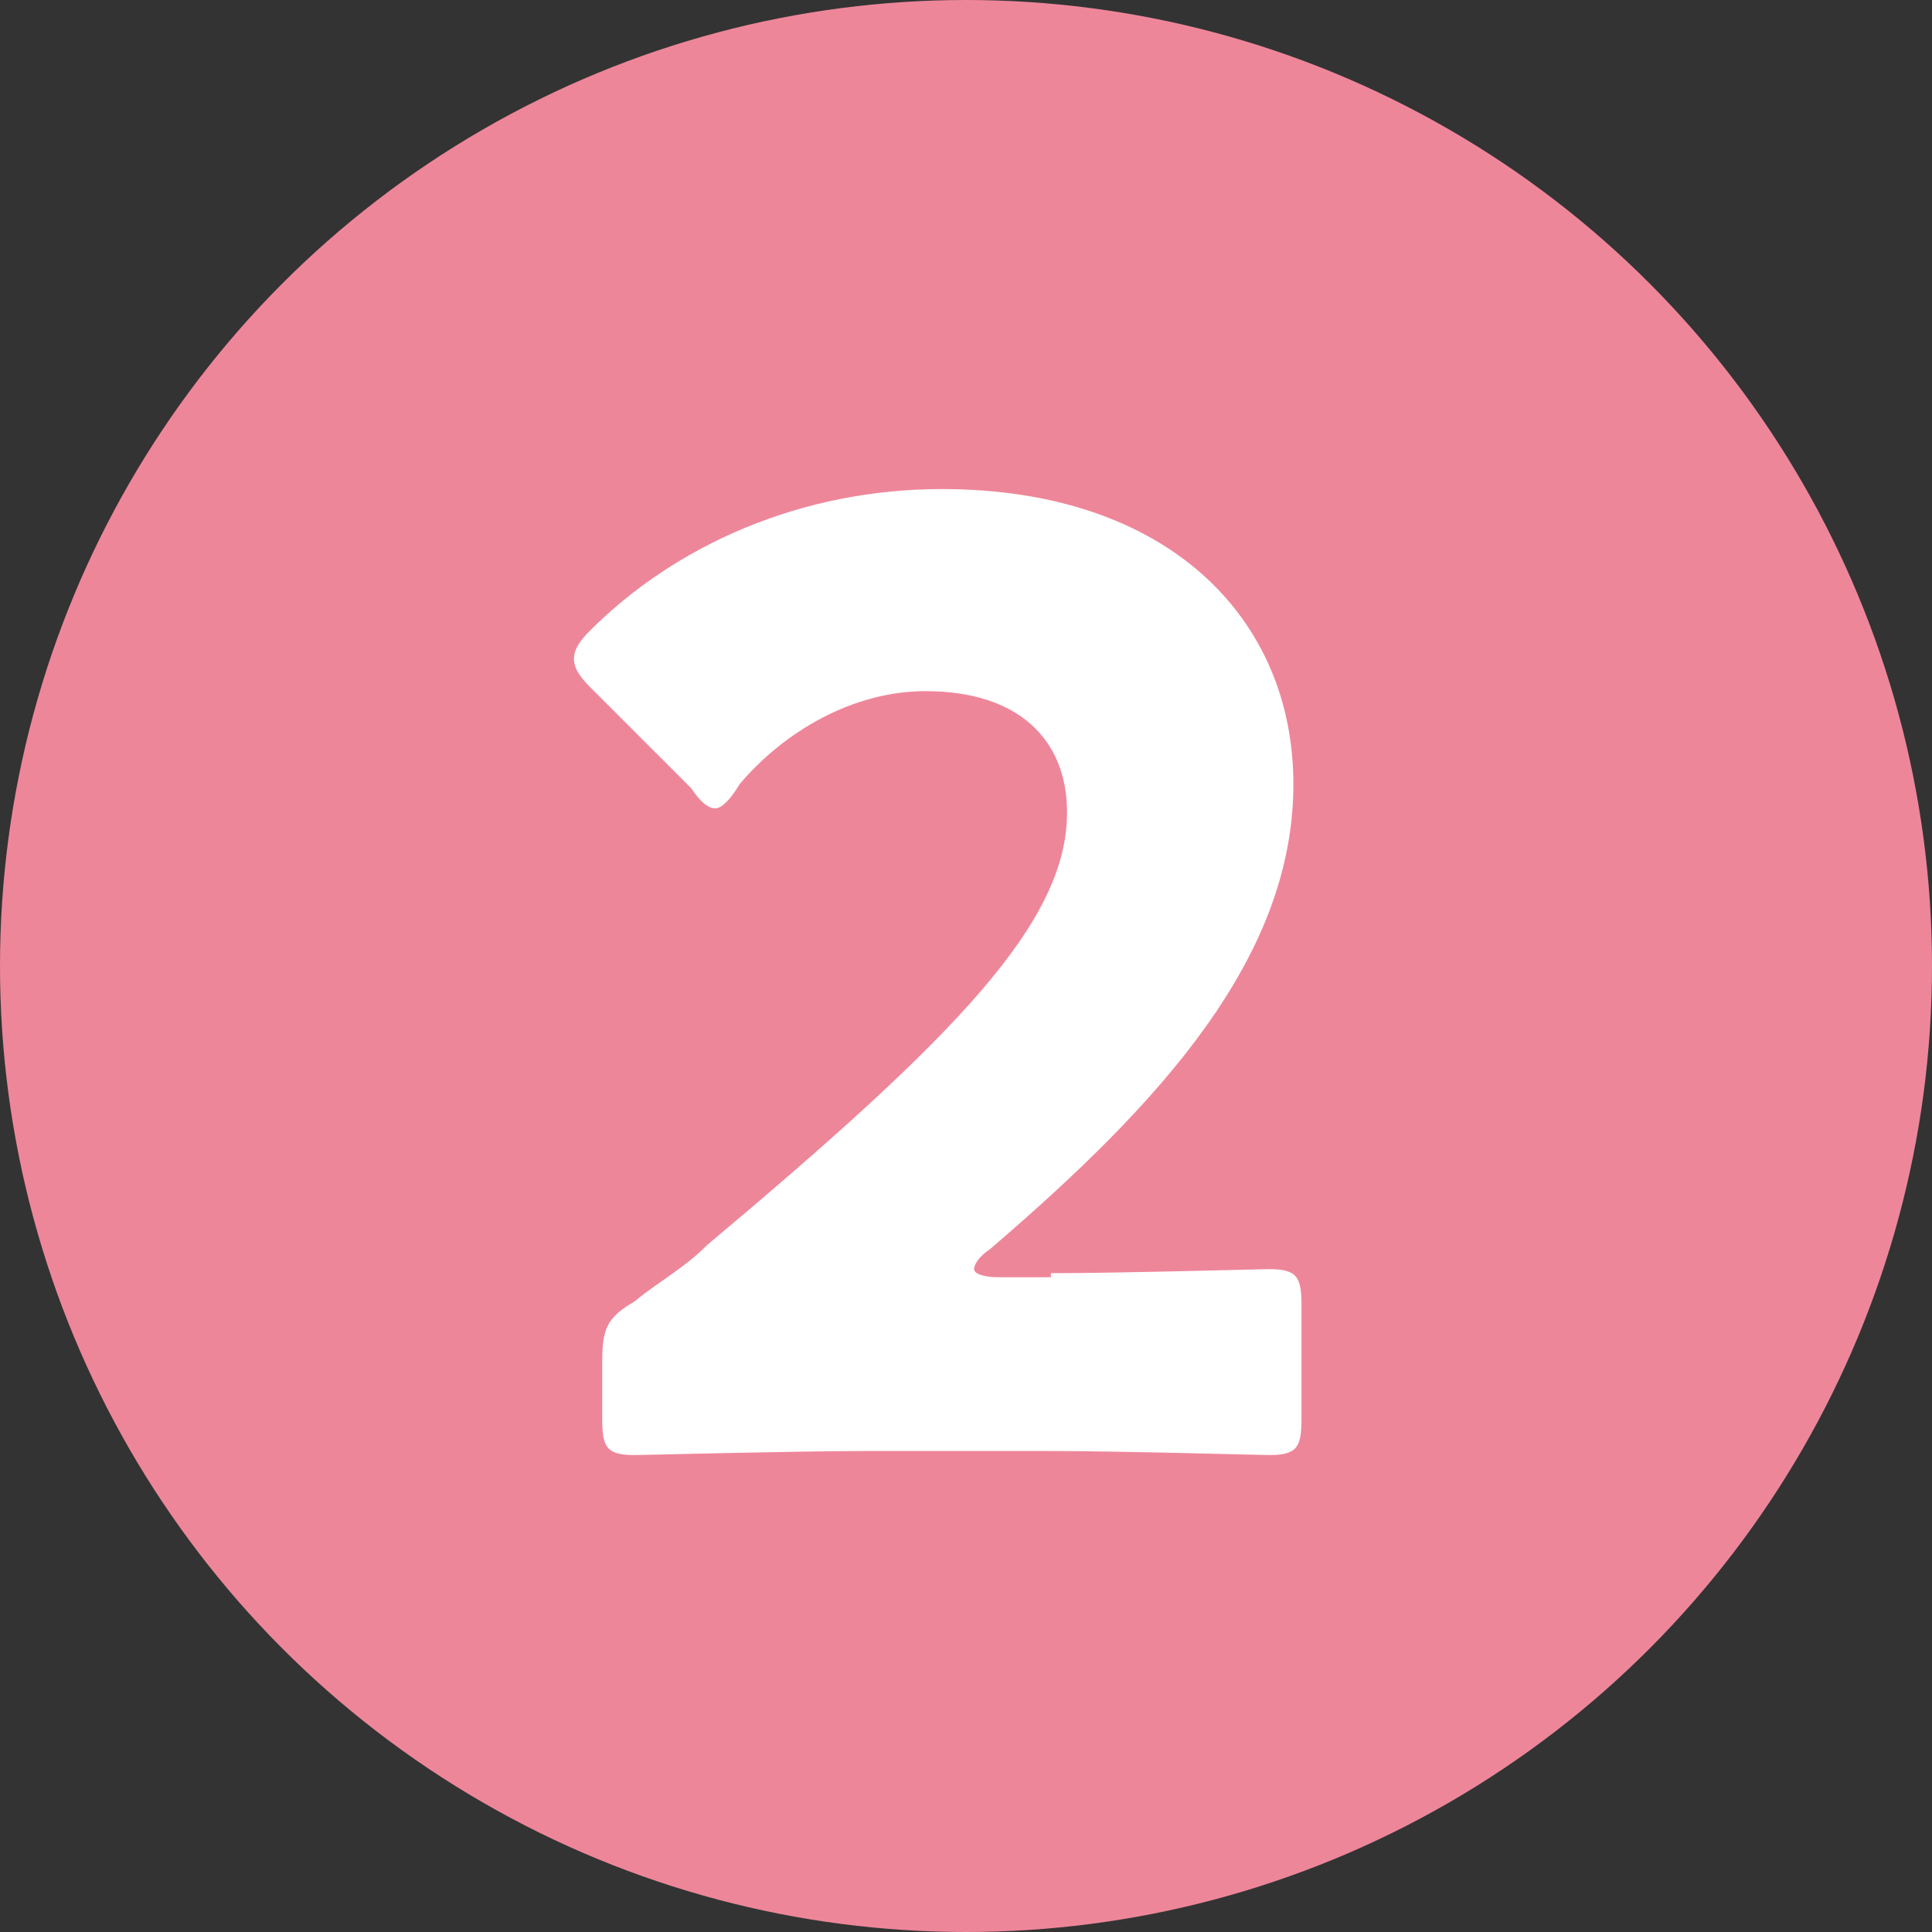
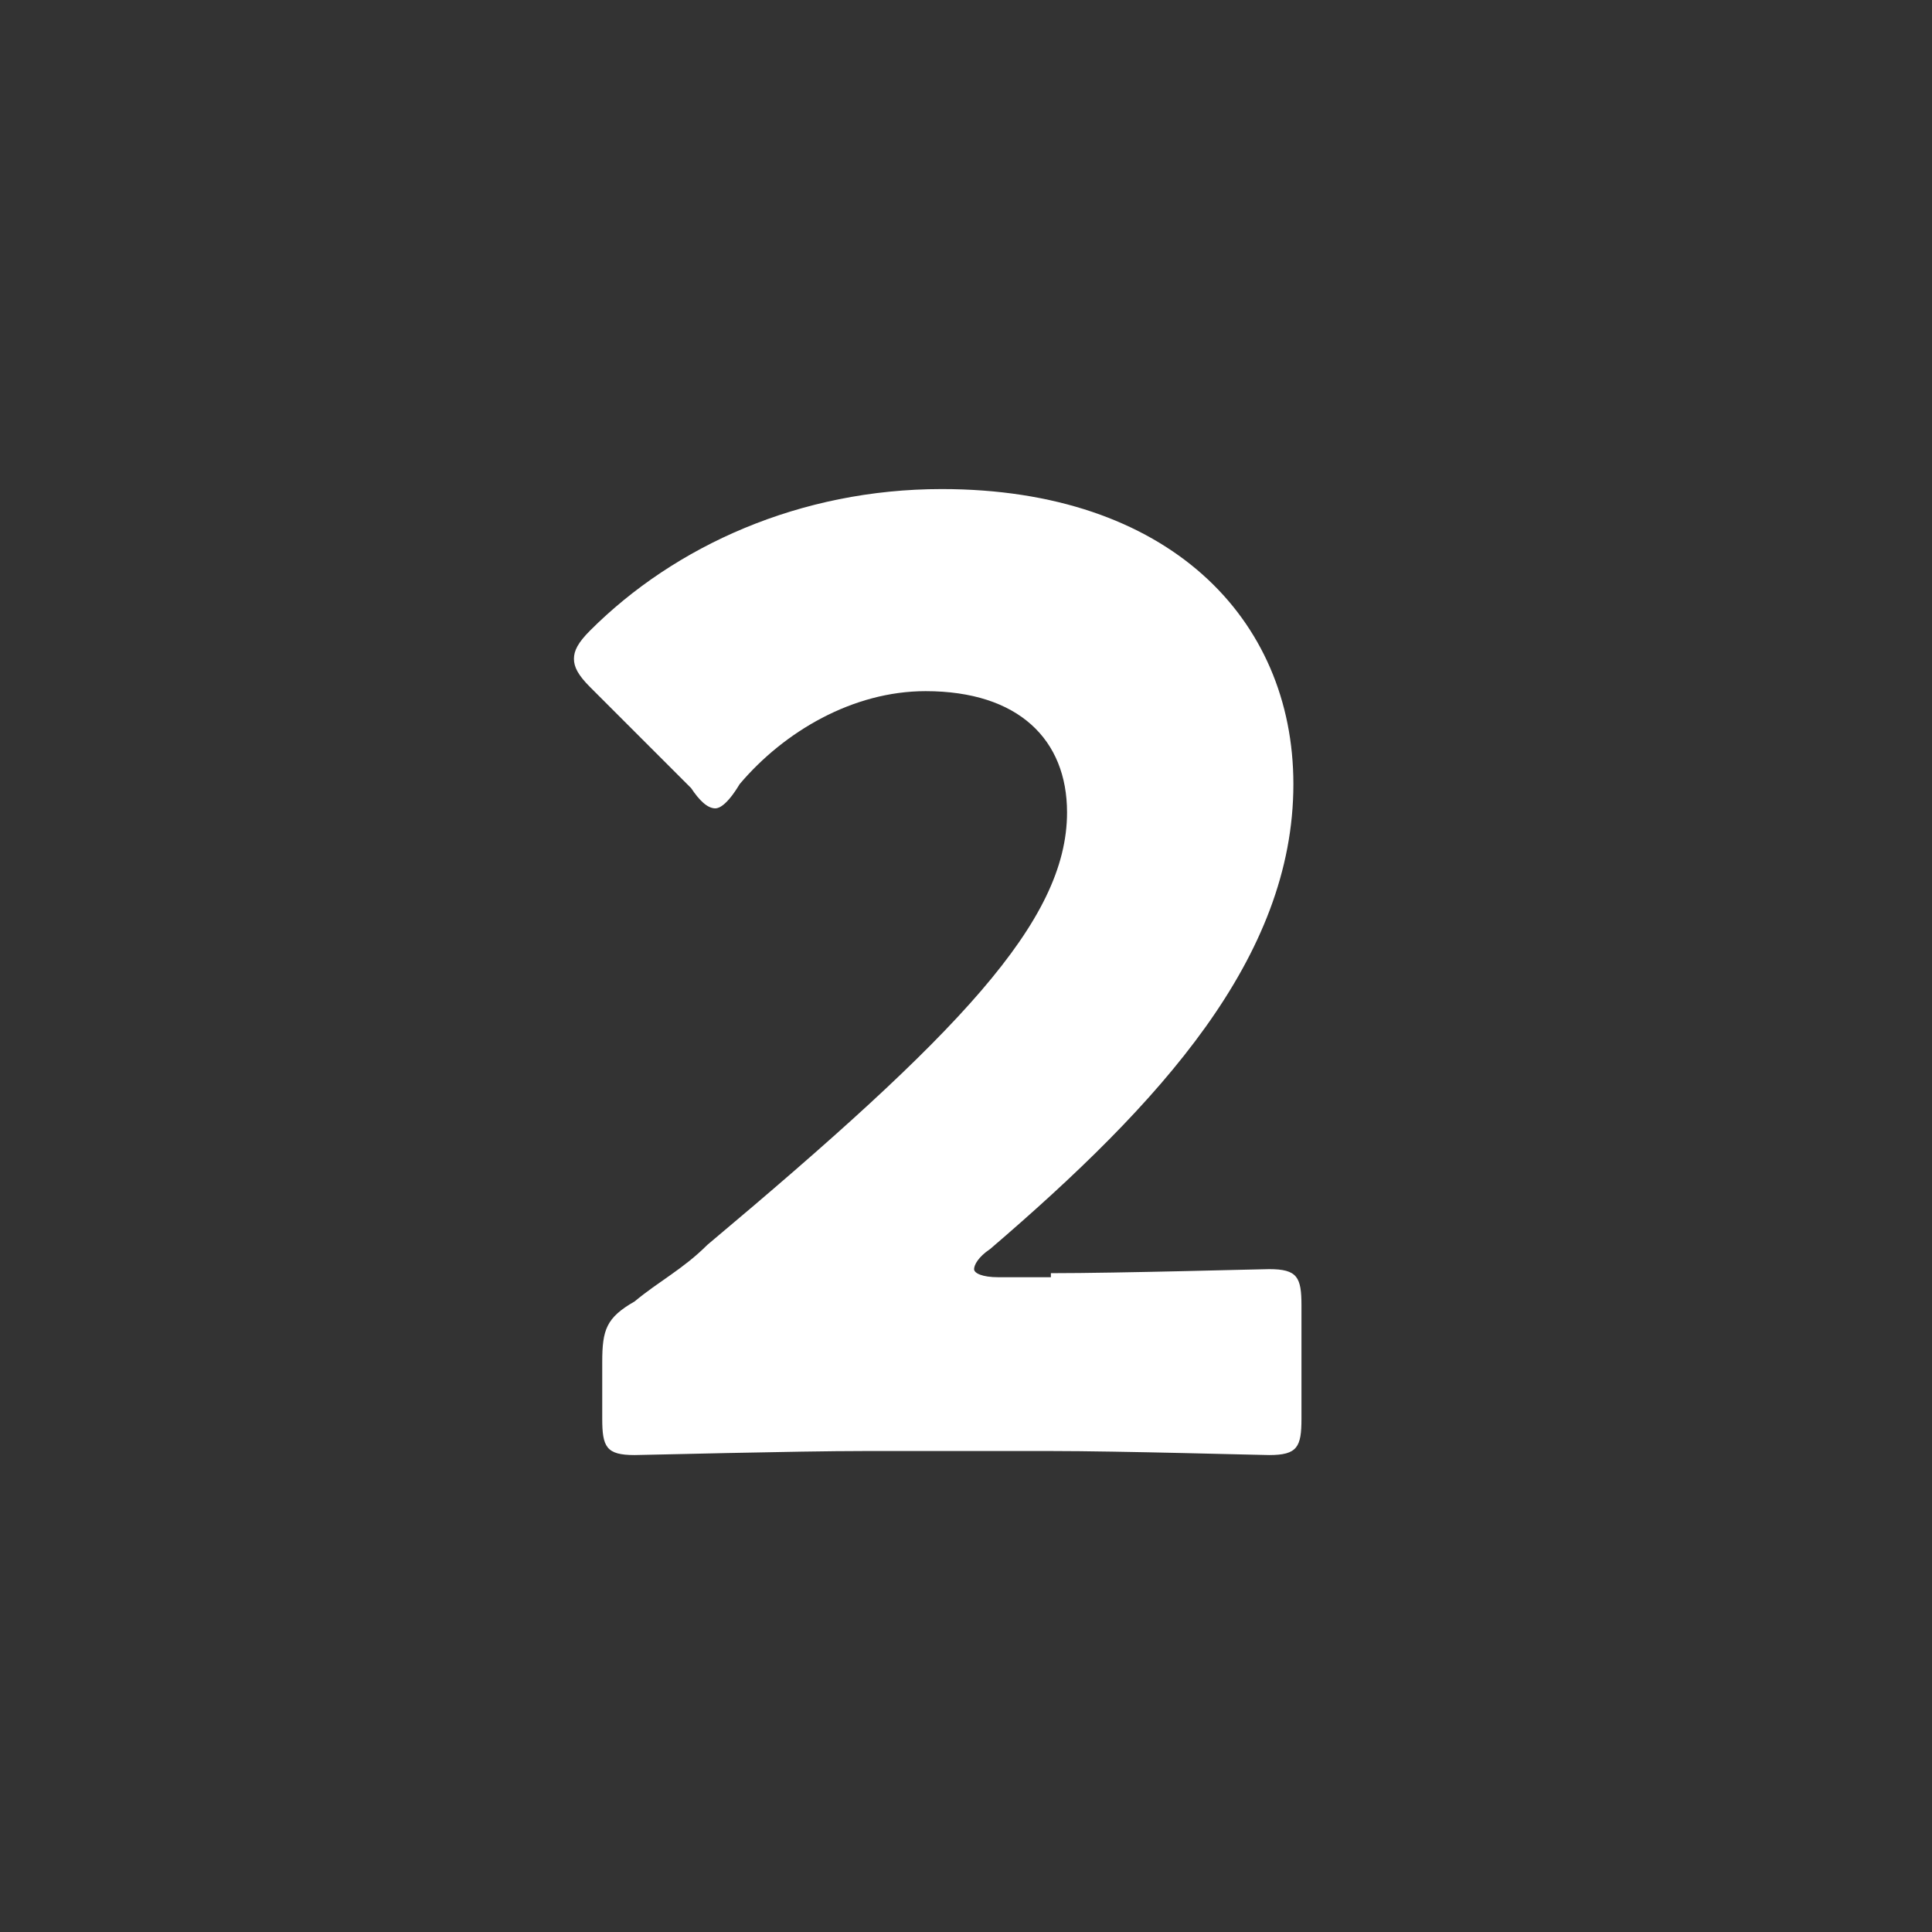
<svg xmlns="http://www.w3.org/2000/svg" version="1.1" id="レイヤー_1" x="0px" y="0px" viewBox="0 0 47.8 47.8" style="enable-background:new 0 0 47.8 47.8;" xml:space="preserve">
  <rect x="0" y="0" width="47.8" height="47.8" fill="#333333" stroke="none" />
  <style type="text/css">
	.ドロップシャドウ{fill:none;}
	.光彩_x0020_外側_x0020_5_x0020_pt{fill:none;}
	.青のネオン{fill:none;stroke:#8AACDA;stroke-width:7;stroke-linecap:round;stroke-linejoin:round;}
	.クロムハイライト{fill:url(#SVGID_1_);stroke:#FFFFFF;stroke-width:0.363;stroke-miterlimit:1;}
	.ジャイブ_GS{fill:#FFDD00;}
	.Alyssa_GS{fill:#A6D0E4;}
	.st0{fill:#EE869A;}
	.st1{fill:#FFFFFF;}
</style>
  <linearGradient id="SVGID_1_" gradientUnits="userSpaceOnUse" x1="0" y1="0" x2="6.123234e-17" y2="-1">
    <stop offset="0" style="stop-color:#656565" />
    <stop offset="0.618" style="stop-color:#1B1B1B" />
    <stop offset="0.629" style="stop-color:#545454" />
    <stop offset="0.983" style="stop-color:#3E3E3E" />
  </linearGradient>
  <g>
-     <circle class="st0" cx="23.9" cy="23.9" r="23.9" />
    <g>
      <g>
        <path class="st1" d="M26,31.5c1.7,0,5.2-0.1,5.4-0.1c0.7,0,0.8,0.2,0.8,0.9v2.8c0,0.7-0.1,0.9-0.8,0.9c-0.2,0-3.7-0.1-5.4-0.1     h-4.6c-1.7,0-5.5,0.1-5.7,0.1c-0.7,0-0.8-0.2-0.8-0.9v-1.4c0-0.8,0.1-1.1,0.8-1.5c0.6-0.5,1.2-0.8,1.8-1.4     c6.2-5.2,8.9-8,8.9-10.7c0-1.8-1.2-3-3.5-3c-1.8,0-3.5,1-4.6,2.3C18,19.9,17.8,20,17.7,20c-0.2,0-0.4-0.2-0.6-0.5L14.6,17     c-0.3-0.3-0.4-0.5-0.4-0.7c0-0.2,0.1-0.4,0.4-0.7c2.1-2.1,5.2-3.5,8.7-3.5c5.6,0,8.7,3.2,8.7,7.3c0,4.3-3.3,7.9-7.5,11.5     c-0.3,0.2-0.4,0.4-0.4,0.5c0,0.1,0.2,0.2,0.6,0.2H26z" />
      </g>
    </g>
  </g>
</svg>